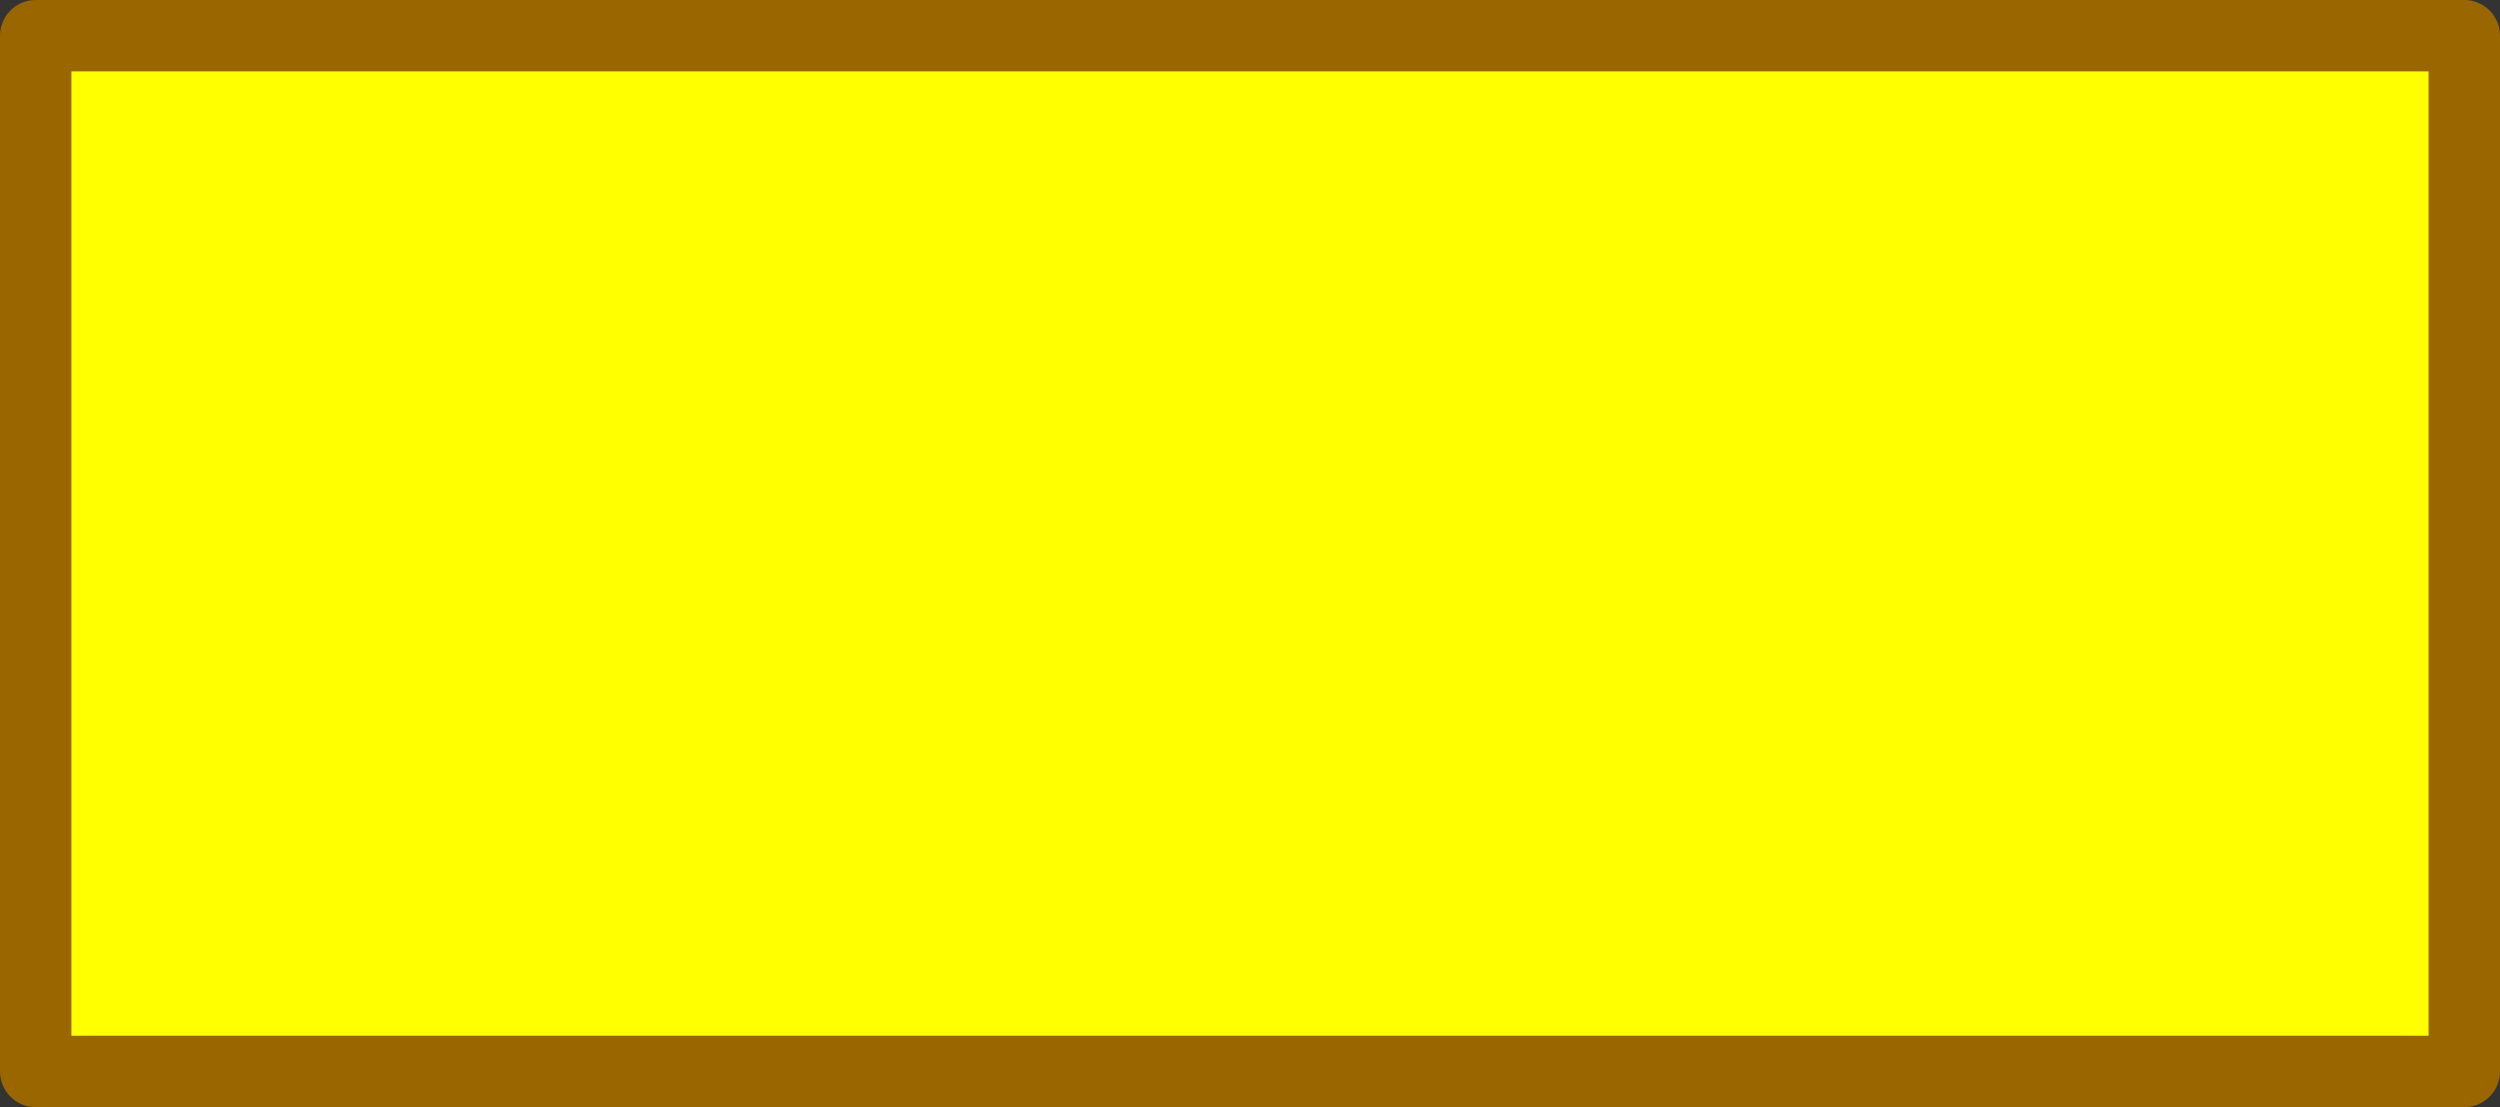
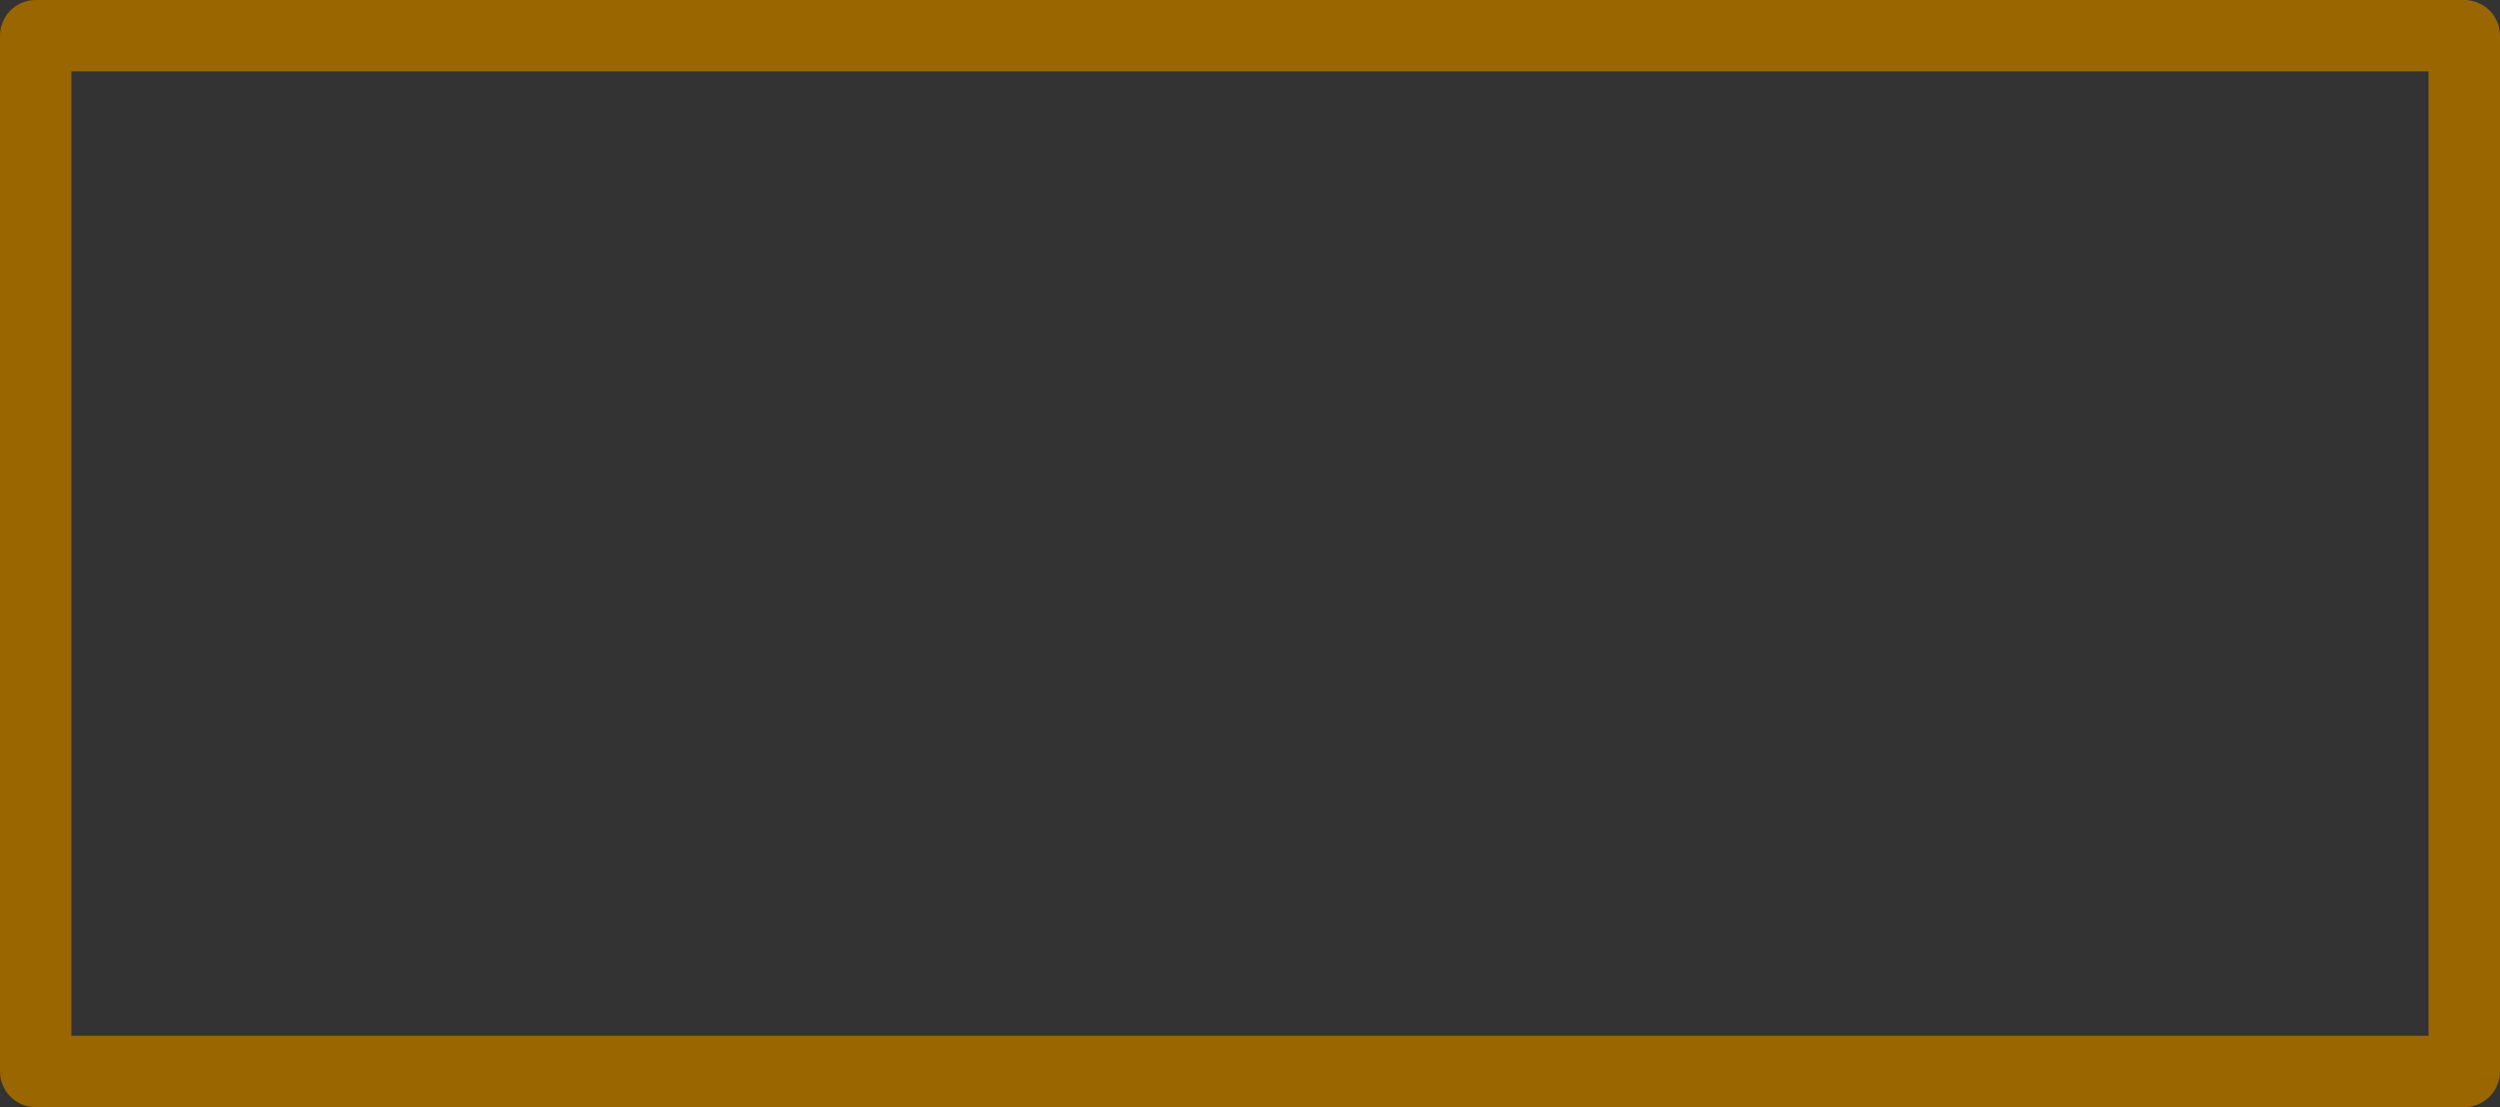
<svg xmlns="http://www.w3.org/2000/svg" height="15.5px" width="35.0px">
  <rect width="100%" height="100%" fill="#333333" stroke="none" />
  <g transform="matrix(1.0, 0.0, 0.0, 1.0, 31.25, 7.4)">
-     <path d="M3.25 7.6 L-30.75 7.6 -30.75 -6.9 3.25 -6.9 3.25 7.6" fill="#ffff00" fill-rule="evenodd" stroke="none" />
-     <path d="M3.25 7.6 L-30.75 7.6 -30.75 -6.9 3.25 -6.9 3.25 7.6 Z" fill="none" stroke="#996600" stroke-linecap="round" stroke-linejoin="round" stroke-width="1.0" />
+     <path d="M3.25 7.6 L-30.75 7.6 -30.75 -6.9 3.25 -6.9 3.25 7.6 " fill="none" stroke="#996600" stroke-linecap="round" stroke-linejoin="round" stroke-width="1.0" />
  </g>
</svg>